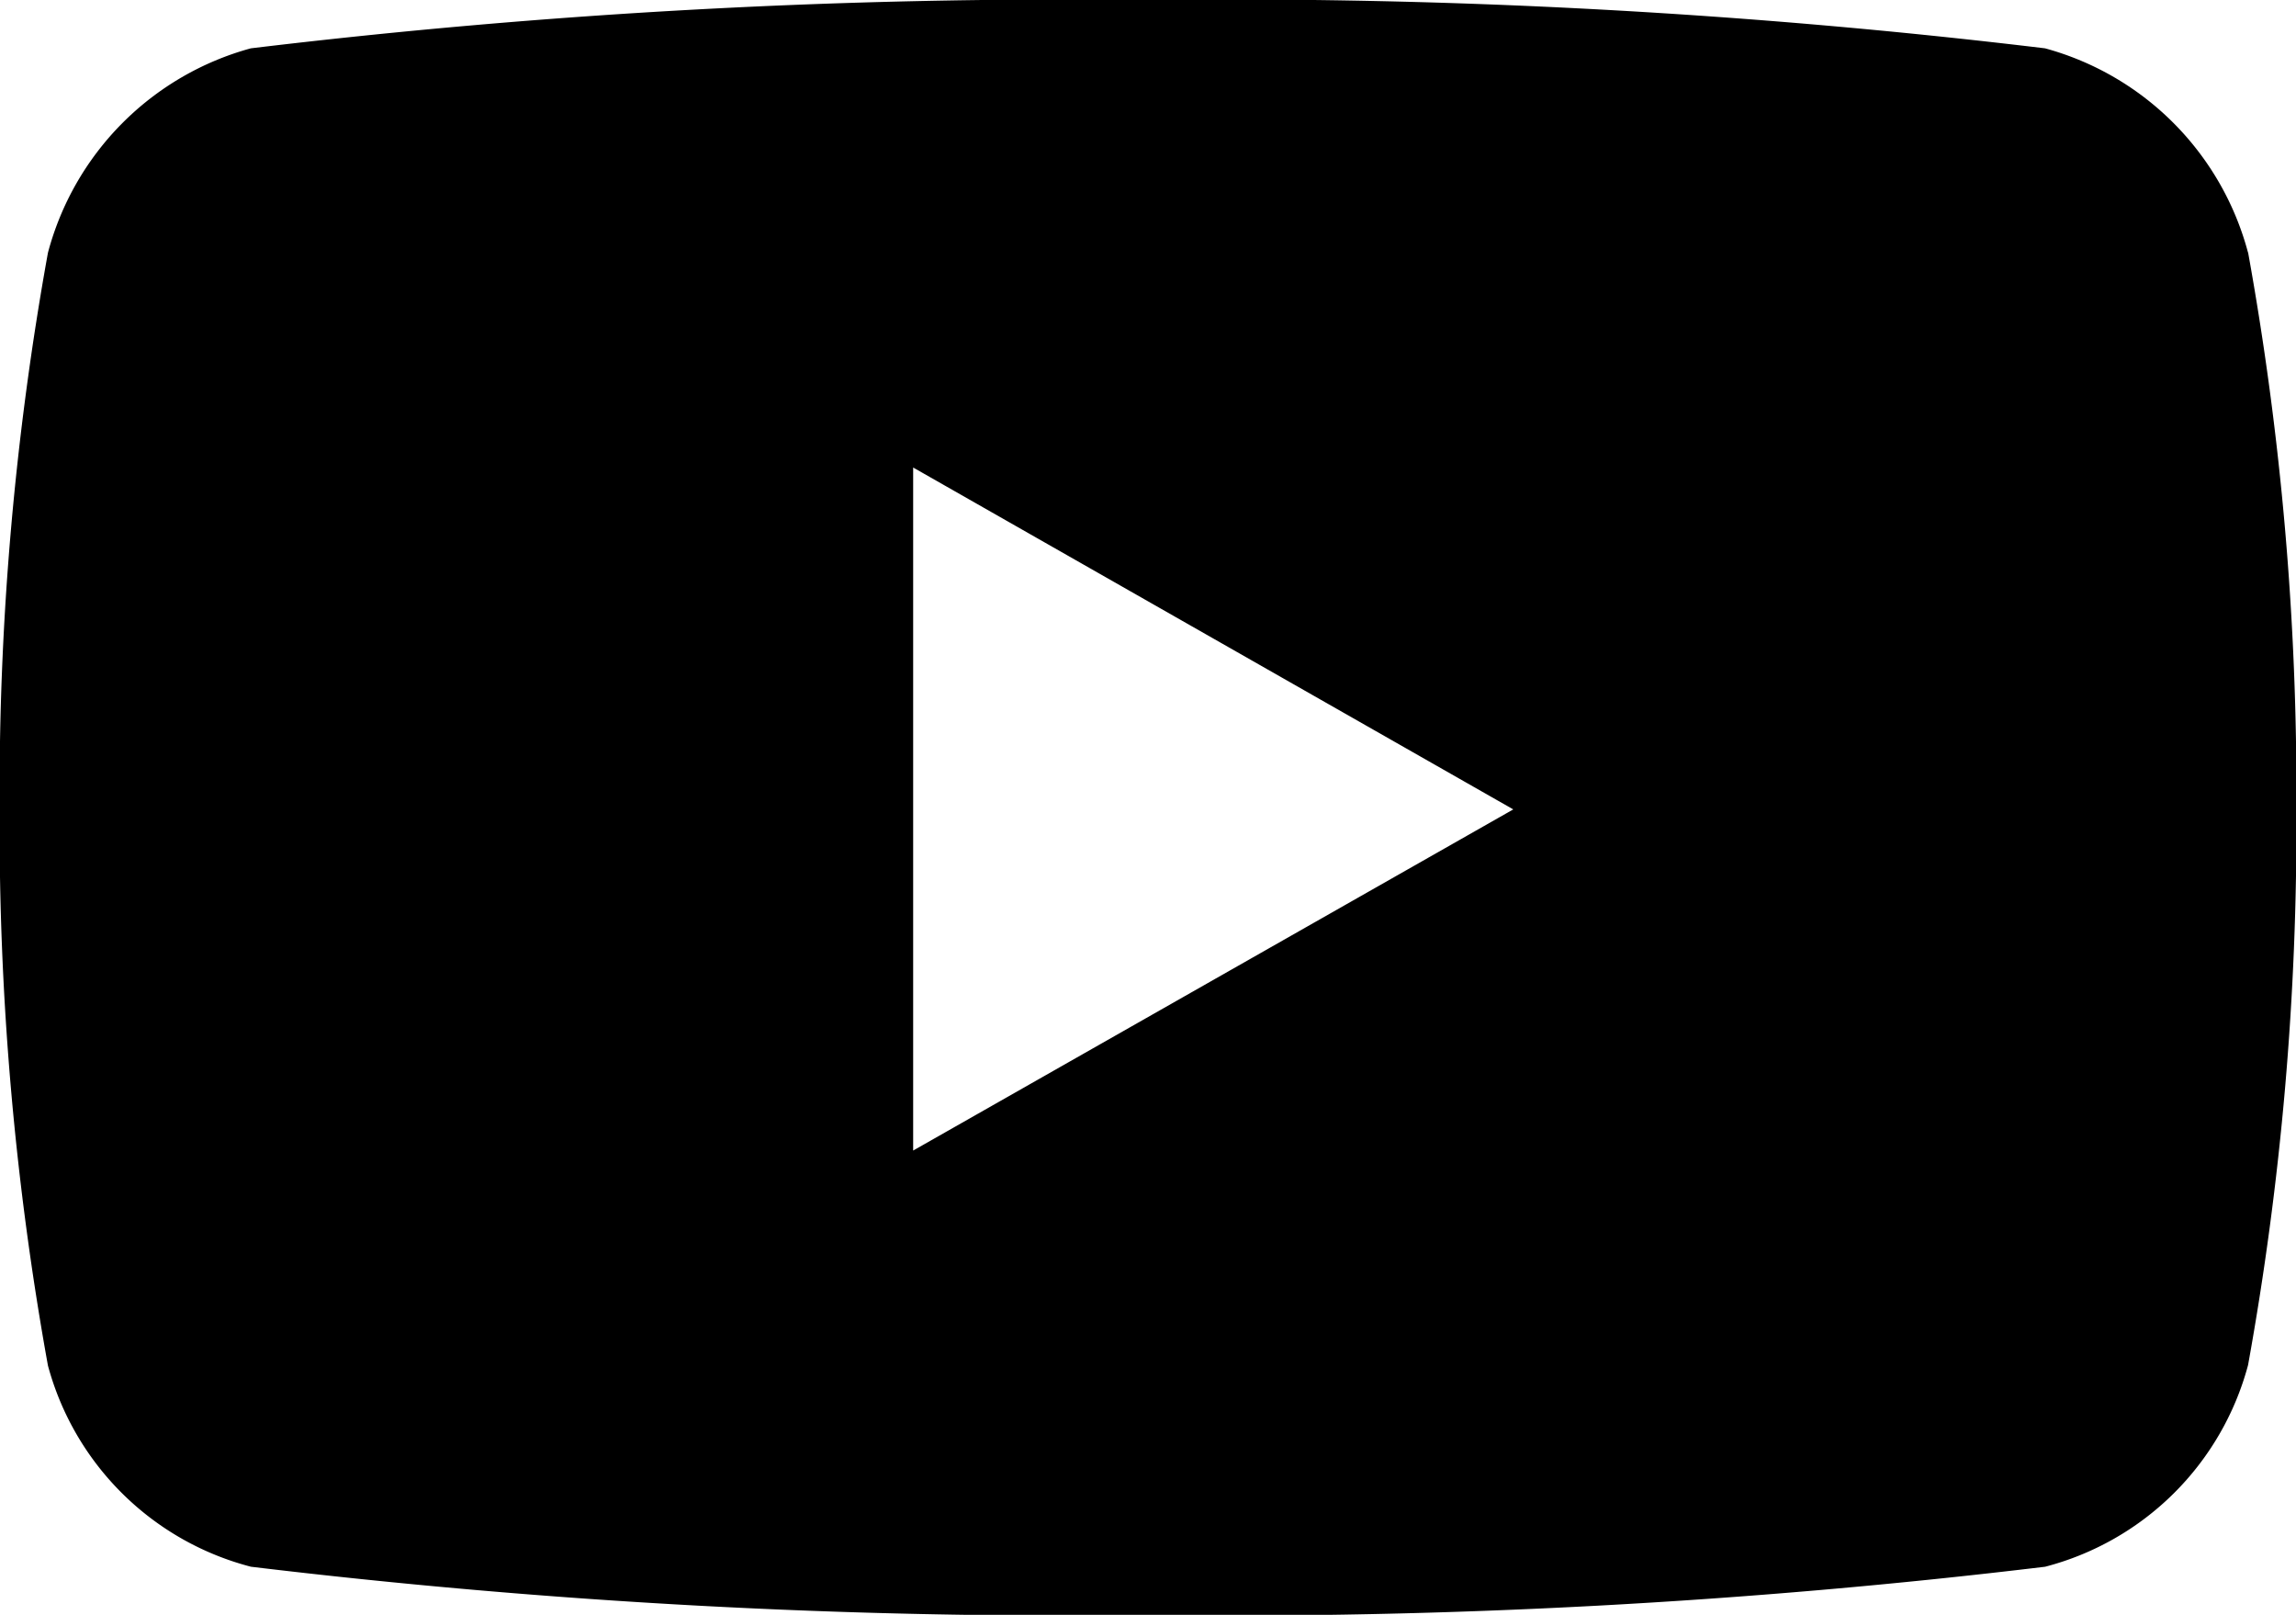
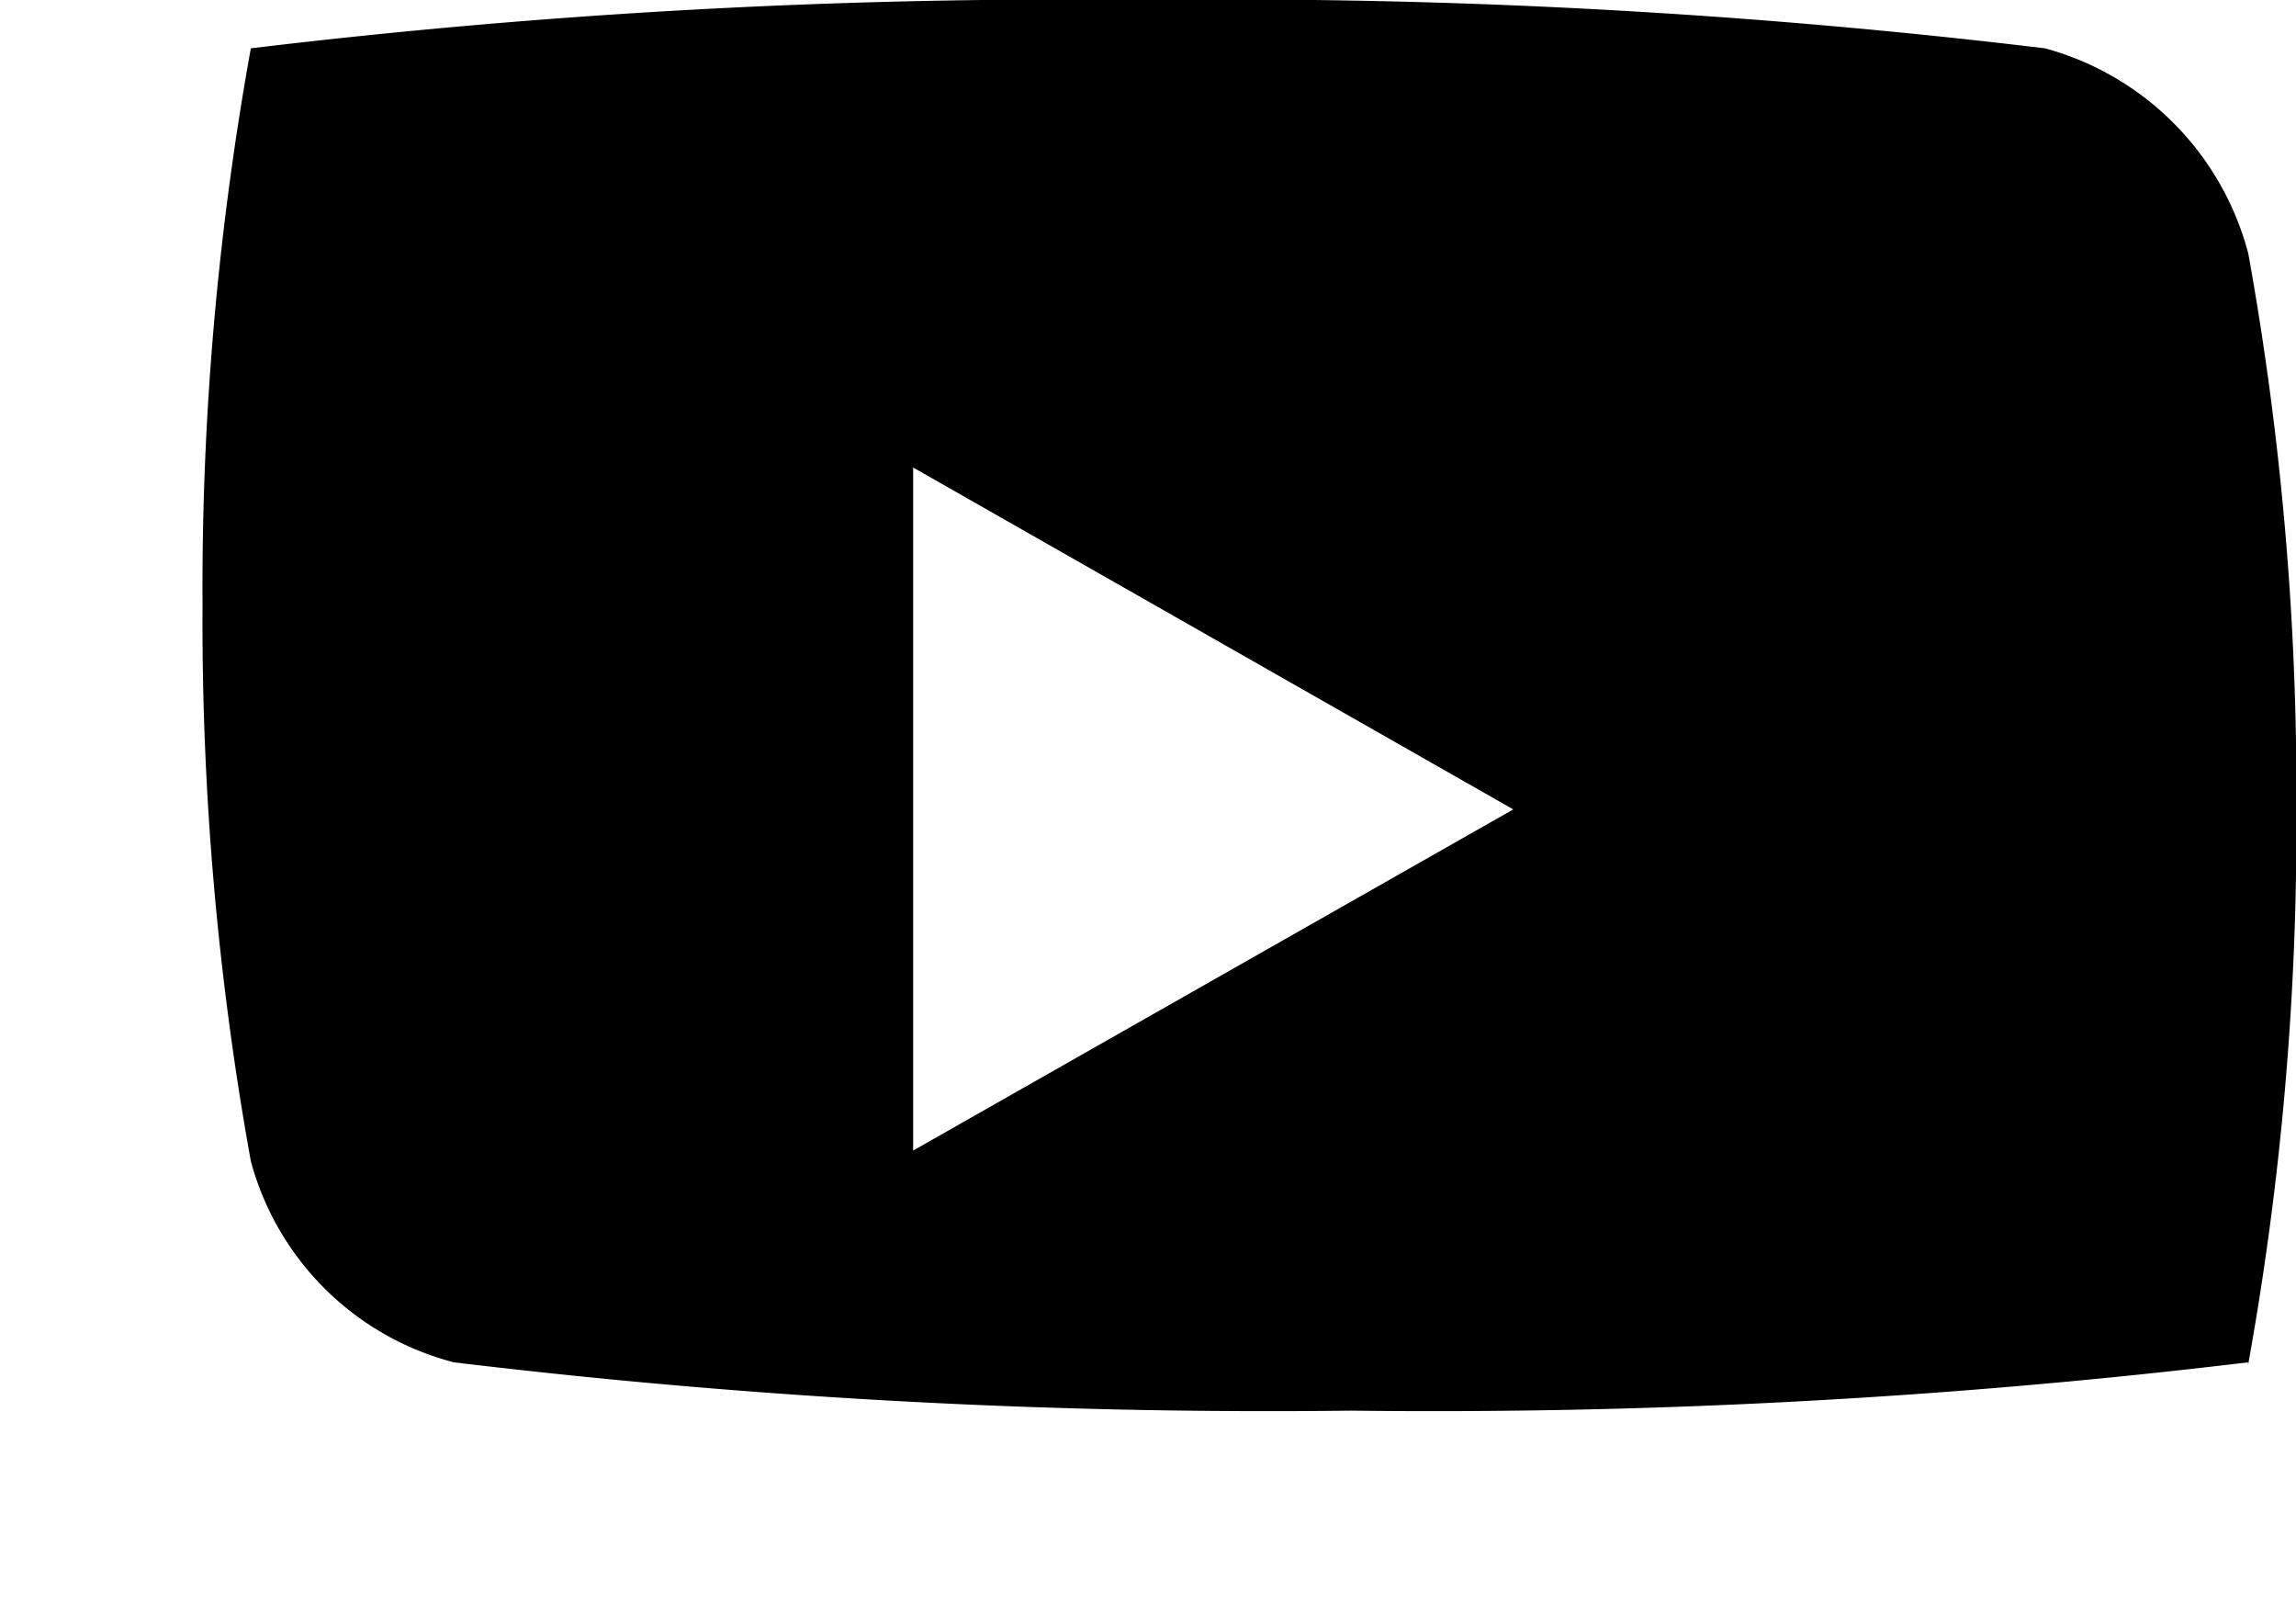
<svg xmlns="http://www.w3.org/2000/svg" width="19.011" height="13.367" viewBox="0 0 19.011 13.367">
-   <path d="M19.664,6.592A2.389,2.389,0,0,0,17.983,4.9a56.452,56.452,0,0,0-7.428-.4,56.453,56.453,0,0,0-7.428.4A2.389,2.389,0,0,0,1.447,6.592a25.059,25.059,0,0,0-.4,4.606,25.059,25.059,0,0,0,.4,4.606,2.353,2.353,0,0,0,1.681,1.665,56.453,56.453,0,0,0,7.428.4,56.453,56.453,0,0,0,7.428-.4A2.353,2.353,0,0,0,19.664,15.8a25.059,25.059,0,0,0,.4-4.606,25.059,25.059,0,0,0-.4-4.606ZM8.611,14.024V8.37L13.58,11.2Z" transform="translate(-1.05 -4.5)" fill="#000" />
+   <path d="M19.664,6.592A2.389,2.389,0,0,0,17.983,4.9a56.452,56.452,0,0,0-7.428-.4,56.453,56.453,0,0,0-7.428.4a25.059,25.059,0,0,0-.4,4.606,25.059,25.059,0,0,0,.4,4.606,2.353,2.353,0,0,0,1.681,1.665,56.453,56.453,0,0,0,7.428.4,56.453,56.453,0,0,0,7.428-.4A2.353,2.353,0,0,0,19.664,15.8a25.059,25.059,0,0,0,.4-4.606,25.059,25.059,0,0,0-.4-4.606ZM8.611,14.024V8.37L13.58,11.2Z" transform="translate(-1.05 -4.5)" fill="#000" />
</svg>